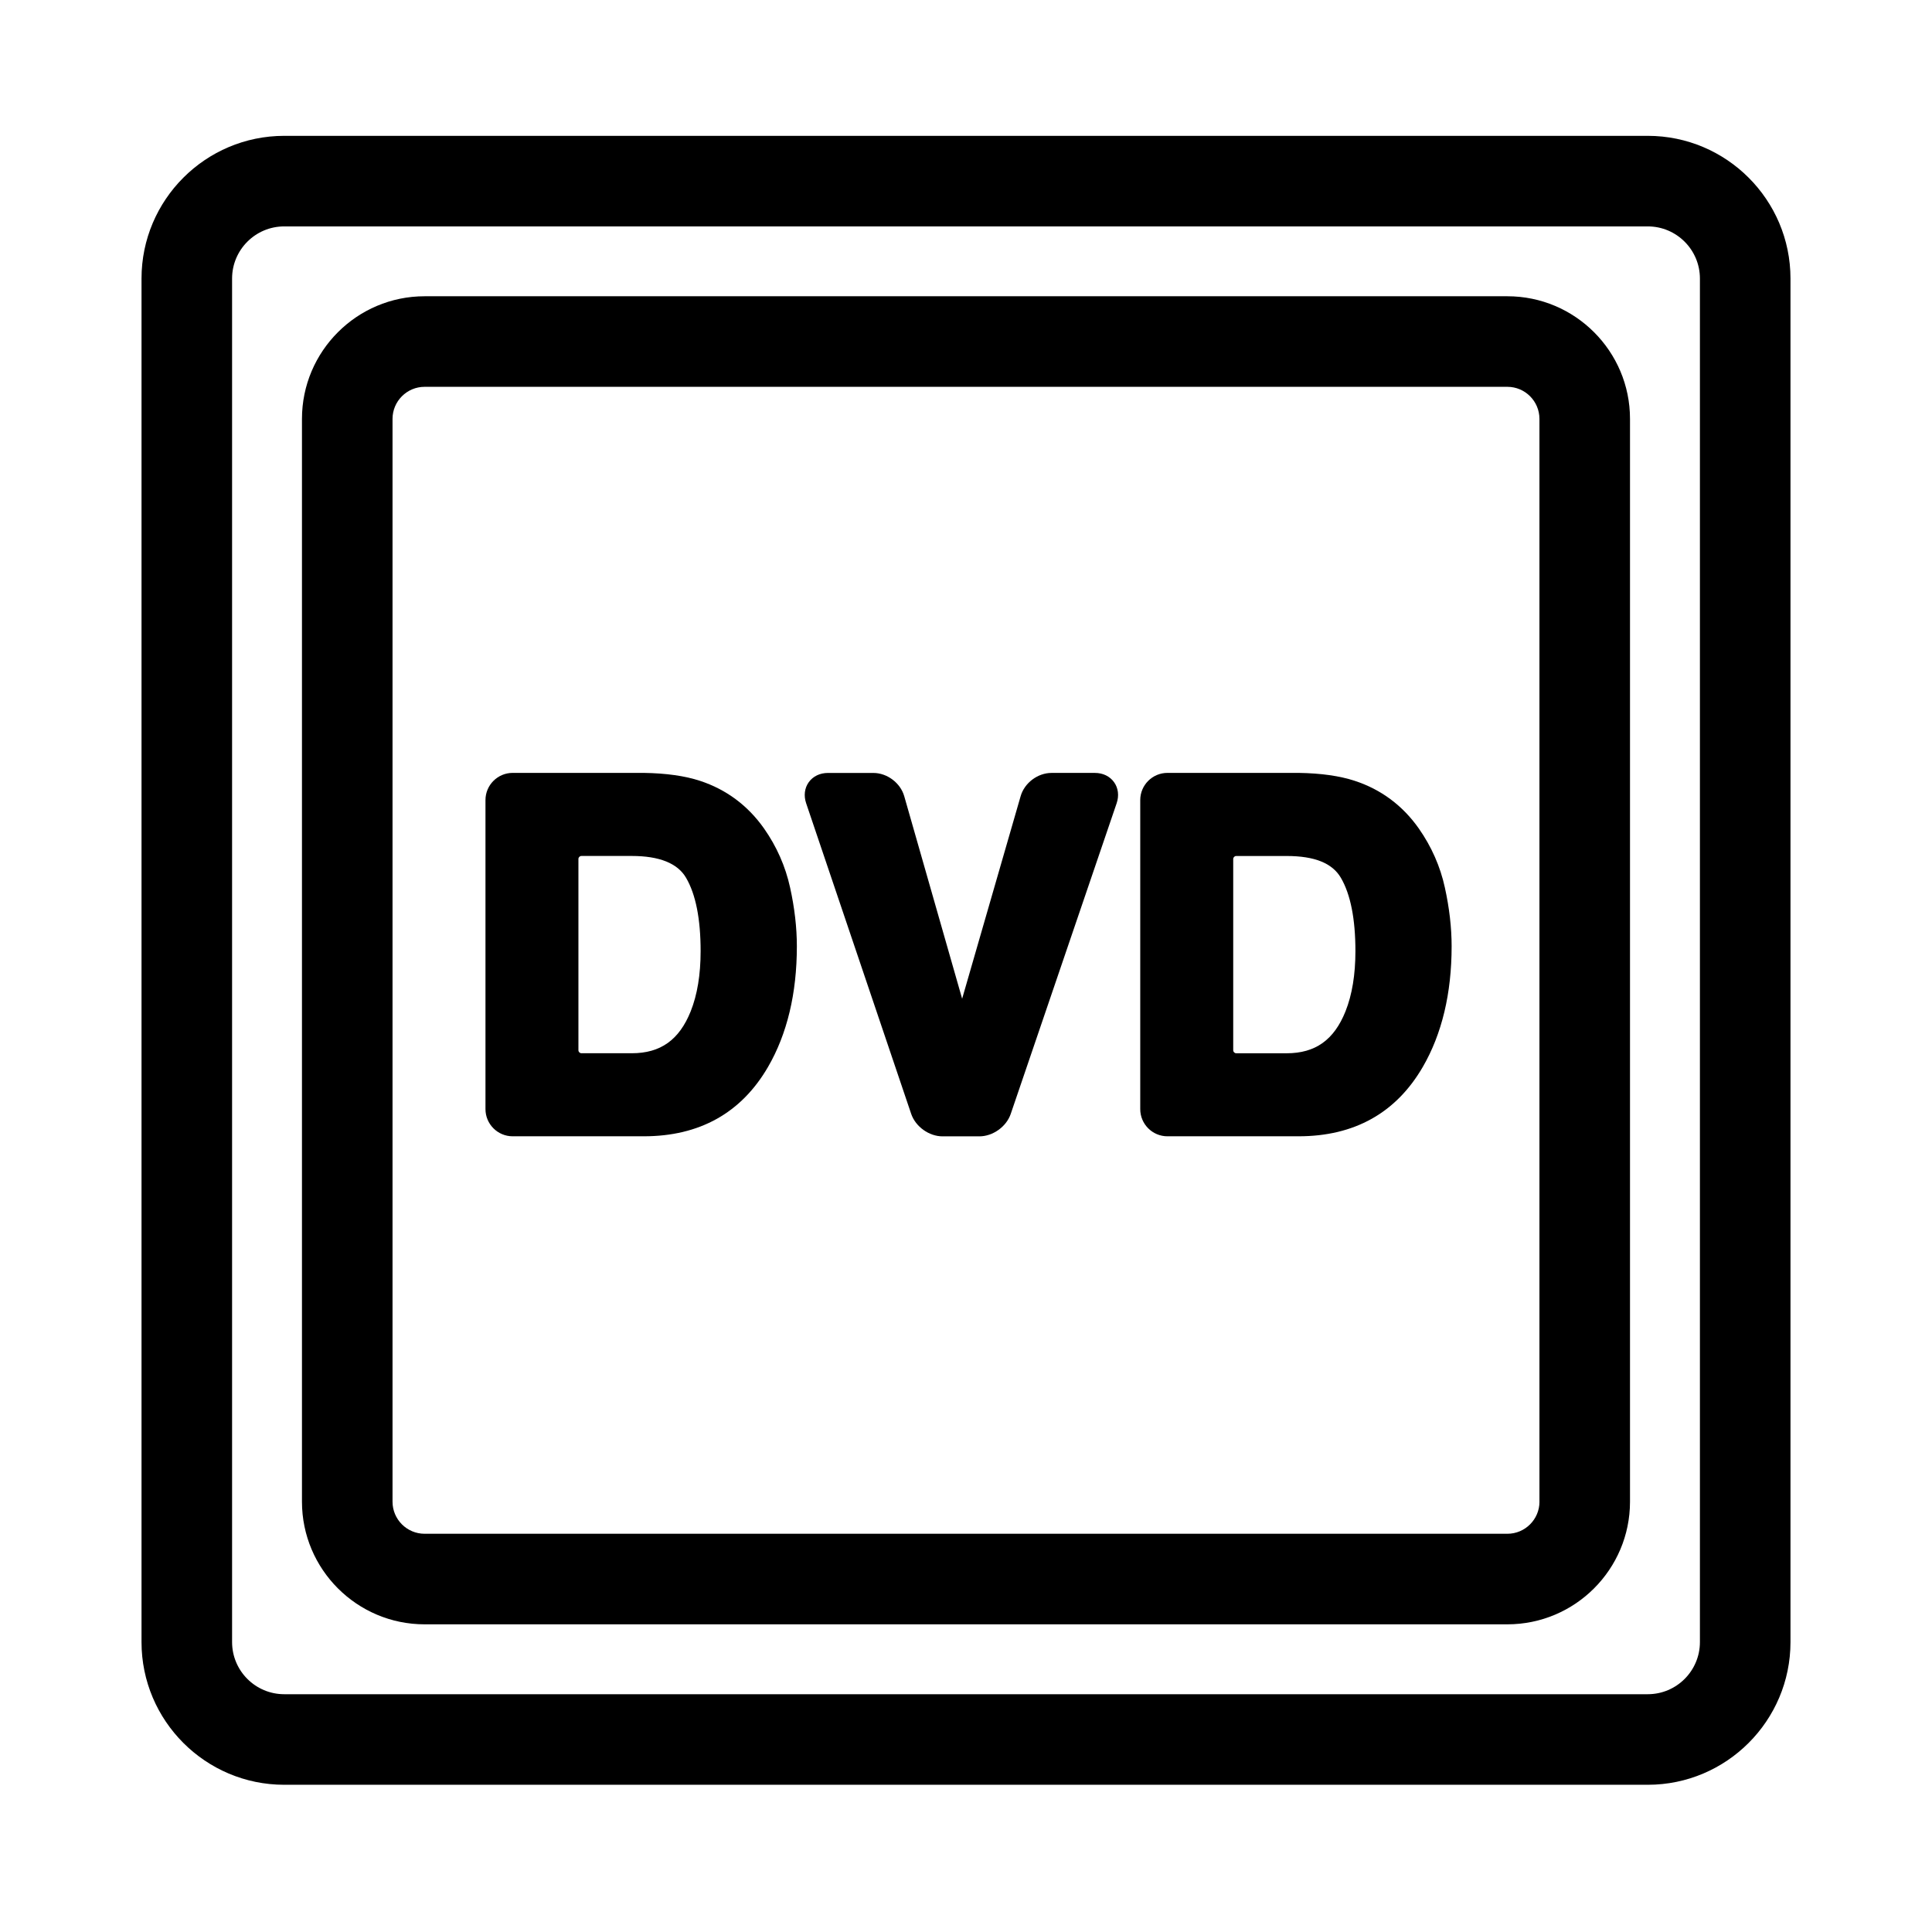
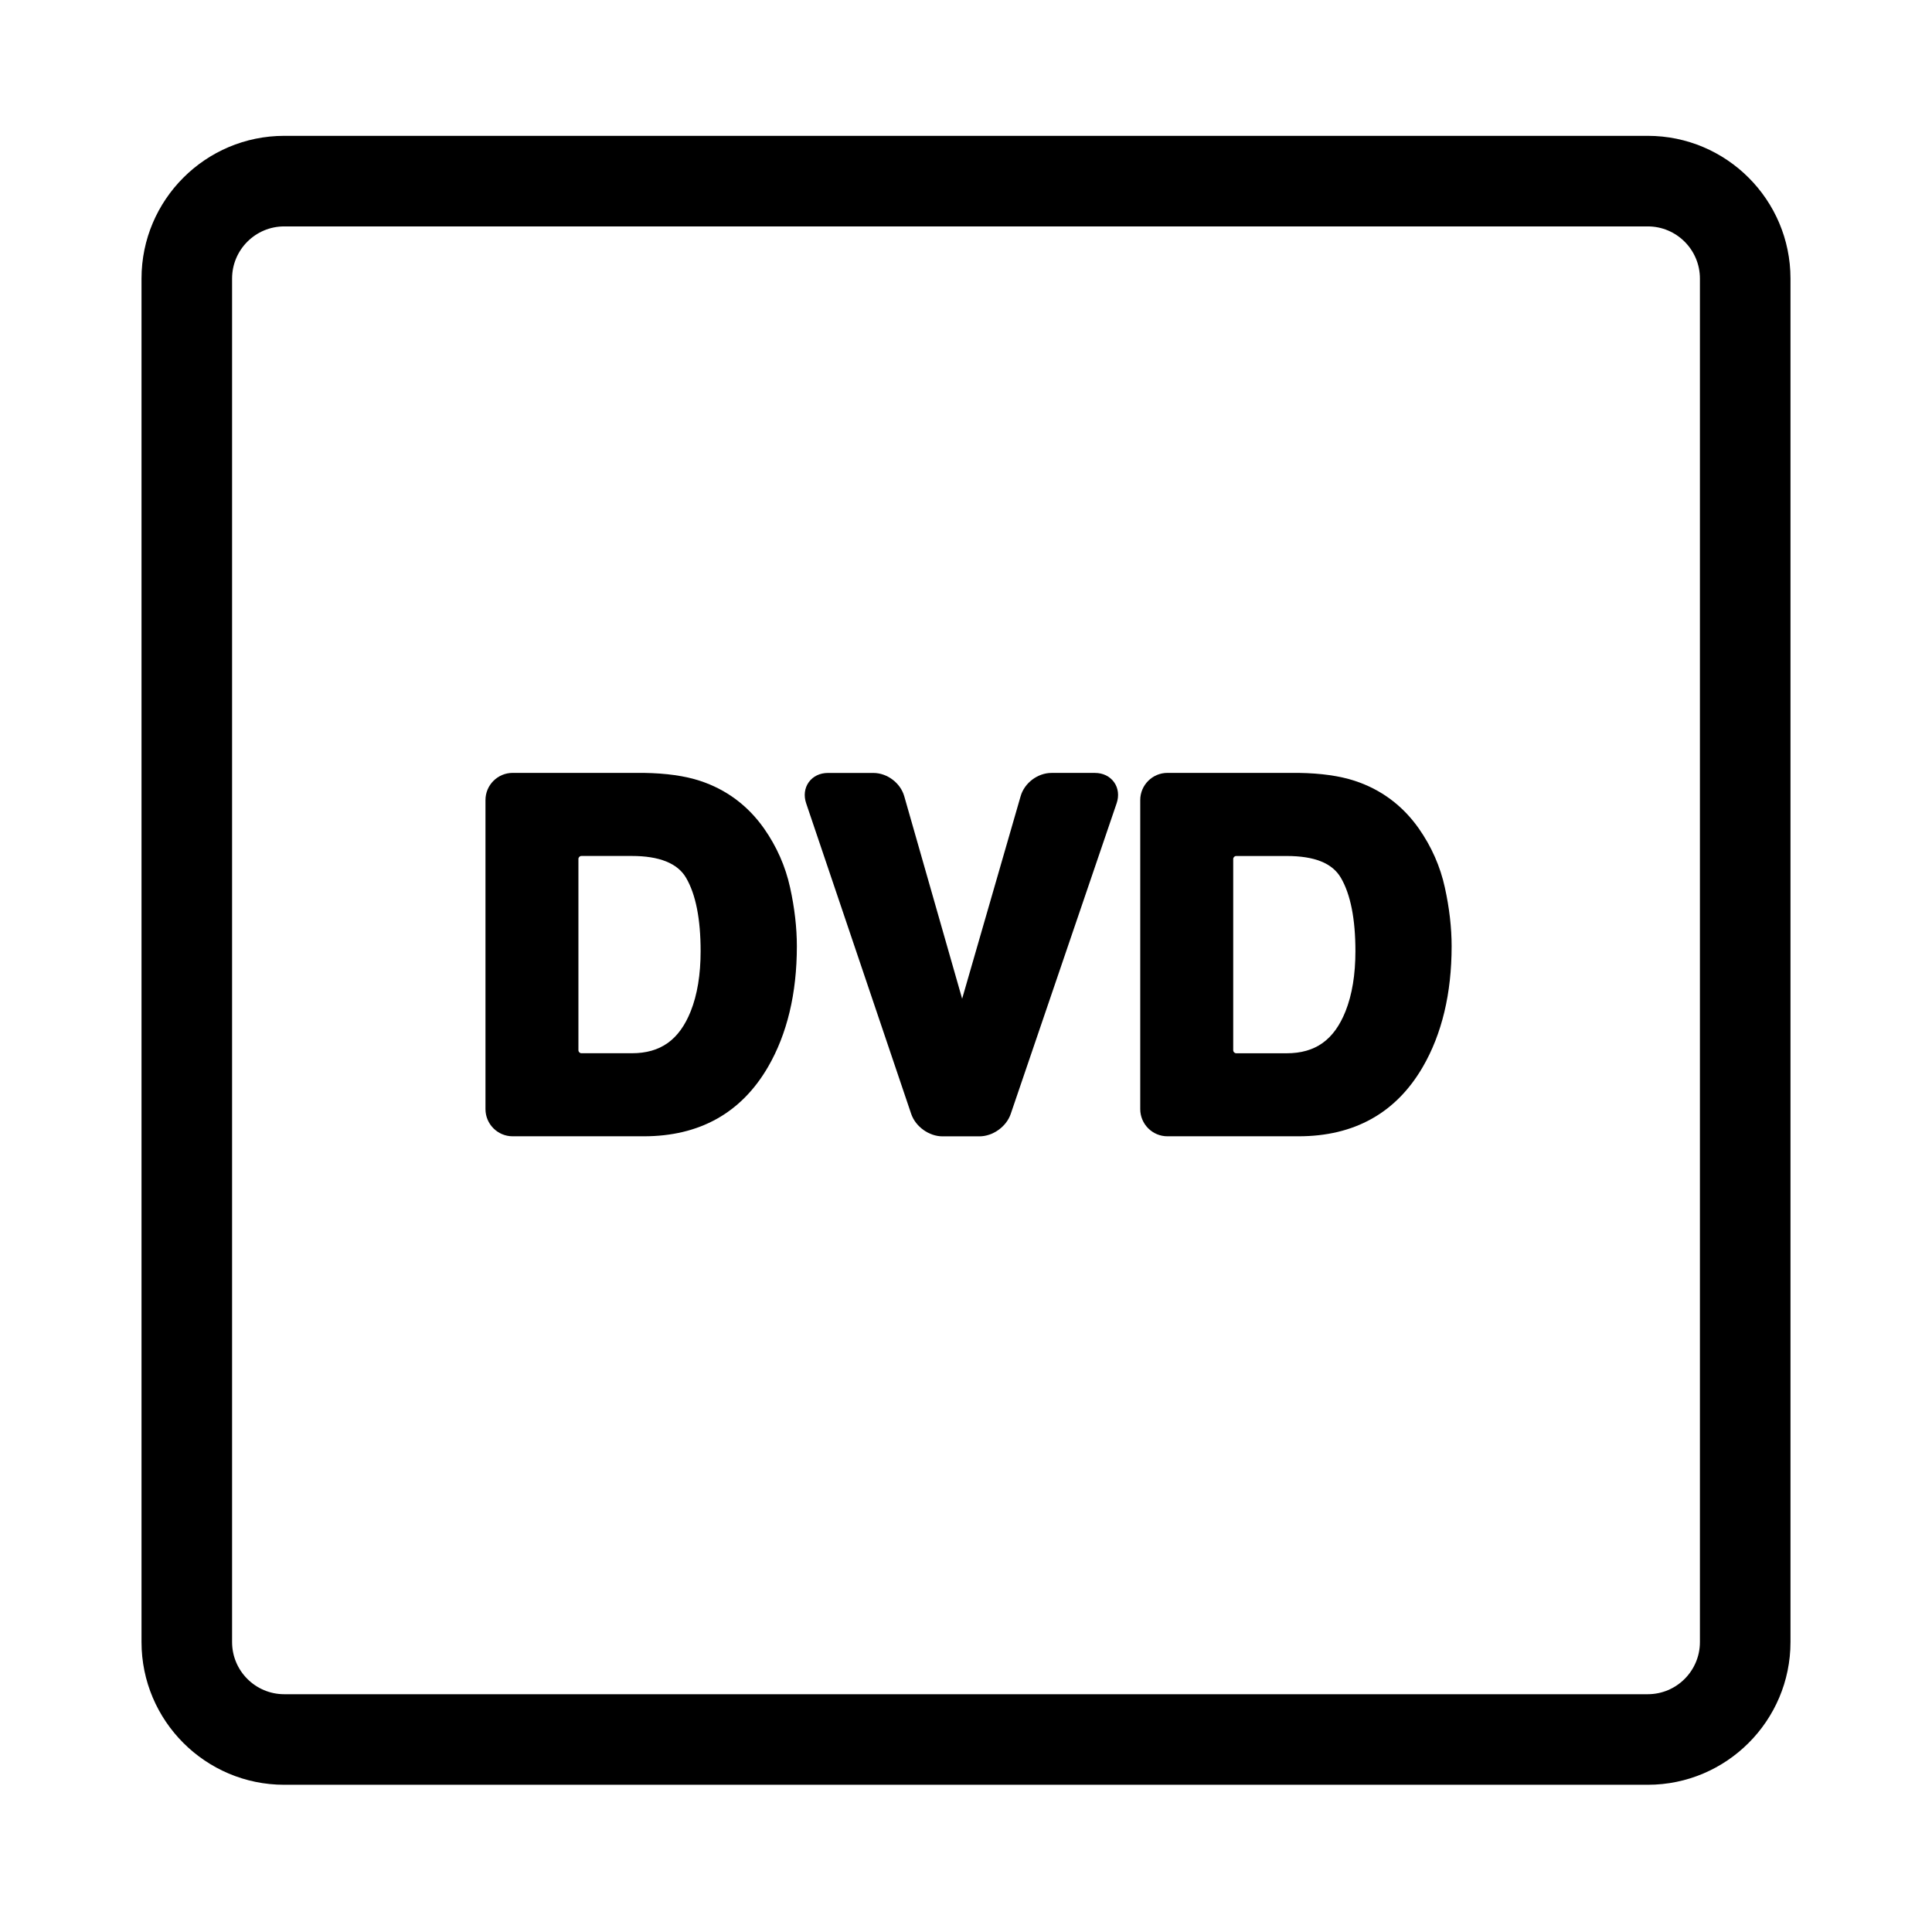
<svg xmlns="http://www.w3.org/2000/svg" version="1.1" id="Layer_1" x="0px" y="0px" width="64px" height="64px" viewBox="0 0 64 64" style="enable-background:new 0 0 64 64;" xml:space="preserve">
  <g>
    <path d="M59.312,54.396V9.227c0-2.606-2.12-4.727-4.727-4.727H9.415c-2.606,0-4.727,2.12-4.727,4.727v45.169   c0,2.606,2.12,4.727,4.727,4.727h45.17C57.191,59.123,59.312,57.002,59.312,54.396z M56.312,54.396   c0,0.952-0.774,1.727-1.727,1.727H9.415c-0.952,0-1.727-0.774-1.727-1.727V9.227c0-0.952,0.774-1.727,1.727-1.727h45.17   c0.952,0,1.727,0.774,1.727,1.727V54.396z" />
-     <path d="M49.935,9.814H14.065c-2.24,0-4.062,1.822-4.062,4.062v35.87c0,2.24,1.822,4.062,4.062,4.062h35.869   c2.24,0,4.062-1.822,4.062-4.062v-35.87C53.997,11.637,52.175,9.814,49.935,9.814z M50.997,49.746c0,0.585-0.477,1.062-1.062,1.062   H14.065c-0.586,0-1.062-0.477-1.062-1.062v-35.87c0-0.585,0.477-1.062,1.062-1.062h35.869c0.586,0,1.062,0.477,1.062,1.062V49.746z   " />
    <path d="M25.308,27.442c-0.537-0.76-1.25-1.29-2.117-1.575c-0.497-0.164-1.123-0.253-1.864-0.264h-4.345   c-0.496,0-0.9,0.404-0.9,0.9v10.238c0,0.496,0.404,0.9,0.9,0.9h4.345c1.844,0,3.228-0.772,4.114-2.296   c0.634-1.092,0.956-2.438,0.956-3.998c0-0.616-0.075-1.27-0.224-1.945C26.02,28.701,25.729,28.042,25.308,27.442z M19.161,28.455   c0-0.055,0.045-0.1,0.1-0.1h1.669c0.912,0,1.517,0.243,1.796,0.722c0.321,0.546,0.483,1.364,0.483,2.431   c0,0.775-0.11,1.446-0.329,1.994c-0.38,0.947-1,1.388-1.95,1.388h-1.669c-0.055,0-0.1-0.045-0.1-0.1V28.455z" />
    <path d="M36.272,25.604h-1.439c-0.457,0-0.897,0.331-1.023,0.77l-1.938,6.71l-1.918-6.709c-0.126-0.439-0.565-0.77-1.022-0.77   h-1.509c-0.262,0-0.491,0.111-0.631,0.305c-0.14,0.194-0.172,0.448-0.088,0.697l3.48,10.291c0.145,0.425,0.591,0.745,1.039,0.745   h1.219c0.448,0,0.896-0.32,1.04-0.744l3.509-10.292c0.084-0.249,0.053-0.502-0.086-0.696   C36.765,25.715,36.535,25.604,36.272,25.604z" />
    <path d="M46.998,27.442c-0.536-0.76-1.249-1.29-2.117-1.575c-0.497-0.164-1.123-0.253-1.864-0.264h-4.345   c-0.496,0-0.9,0.404-0.9,0.9v10.238c0,0.496,0.404,0.9,0.9,0.9h4.345c1.845,0,3.229-0.772,4.114-2.296   c0.634-1.092,0.956-2.438,0.956-3.998c0-0.616-0.075-1.27-0.224-1.945C47.711,28.703,47.42,28.044,46.998,27.442z M40.852,34.79   v-6.334c0-0.055,0.045-0.1,0.1-0.1h1.669c0.925,0,1.513,0.236,1.797,0.722c0.32,0.546,0.482,1.364,0.482,2.431   c0,0.775-0.11,1.446-0.329,1.994c-0.379,0.947-0.999,1.388-1.95,1.388h-1.669C40.896,34.89,40.852,34.845,40.852,34.79z" />
  </g>
</svg>